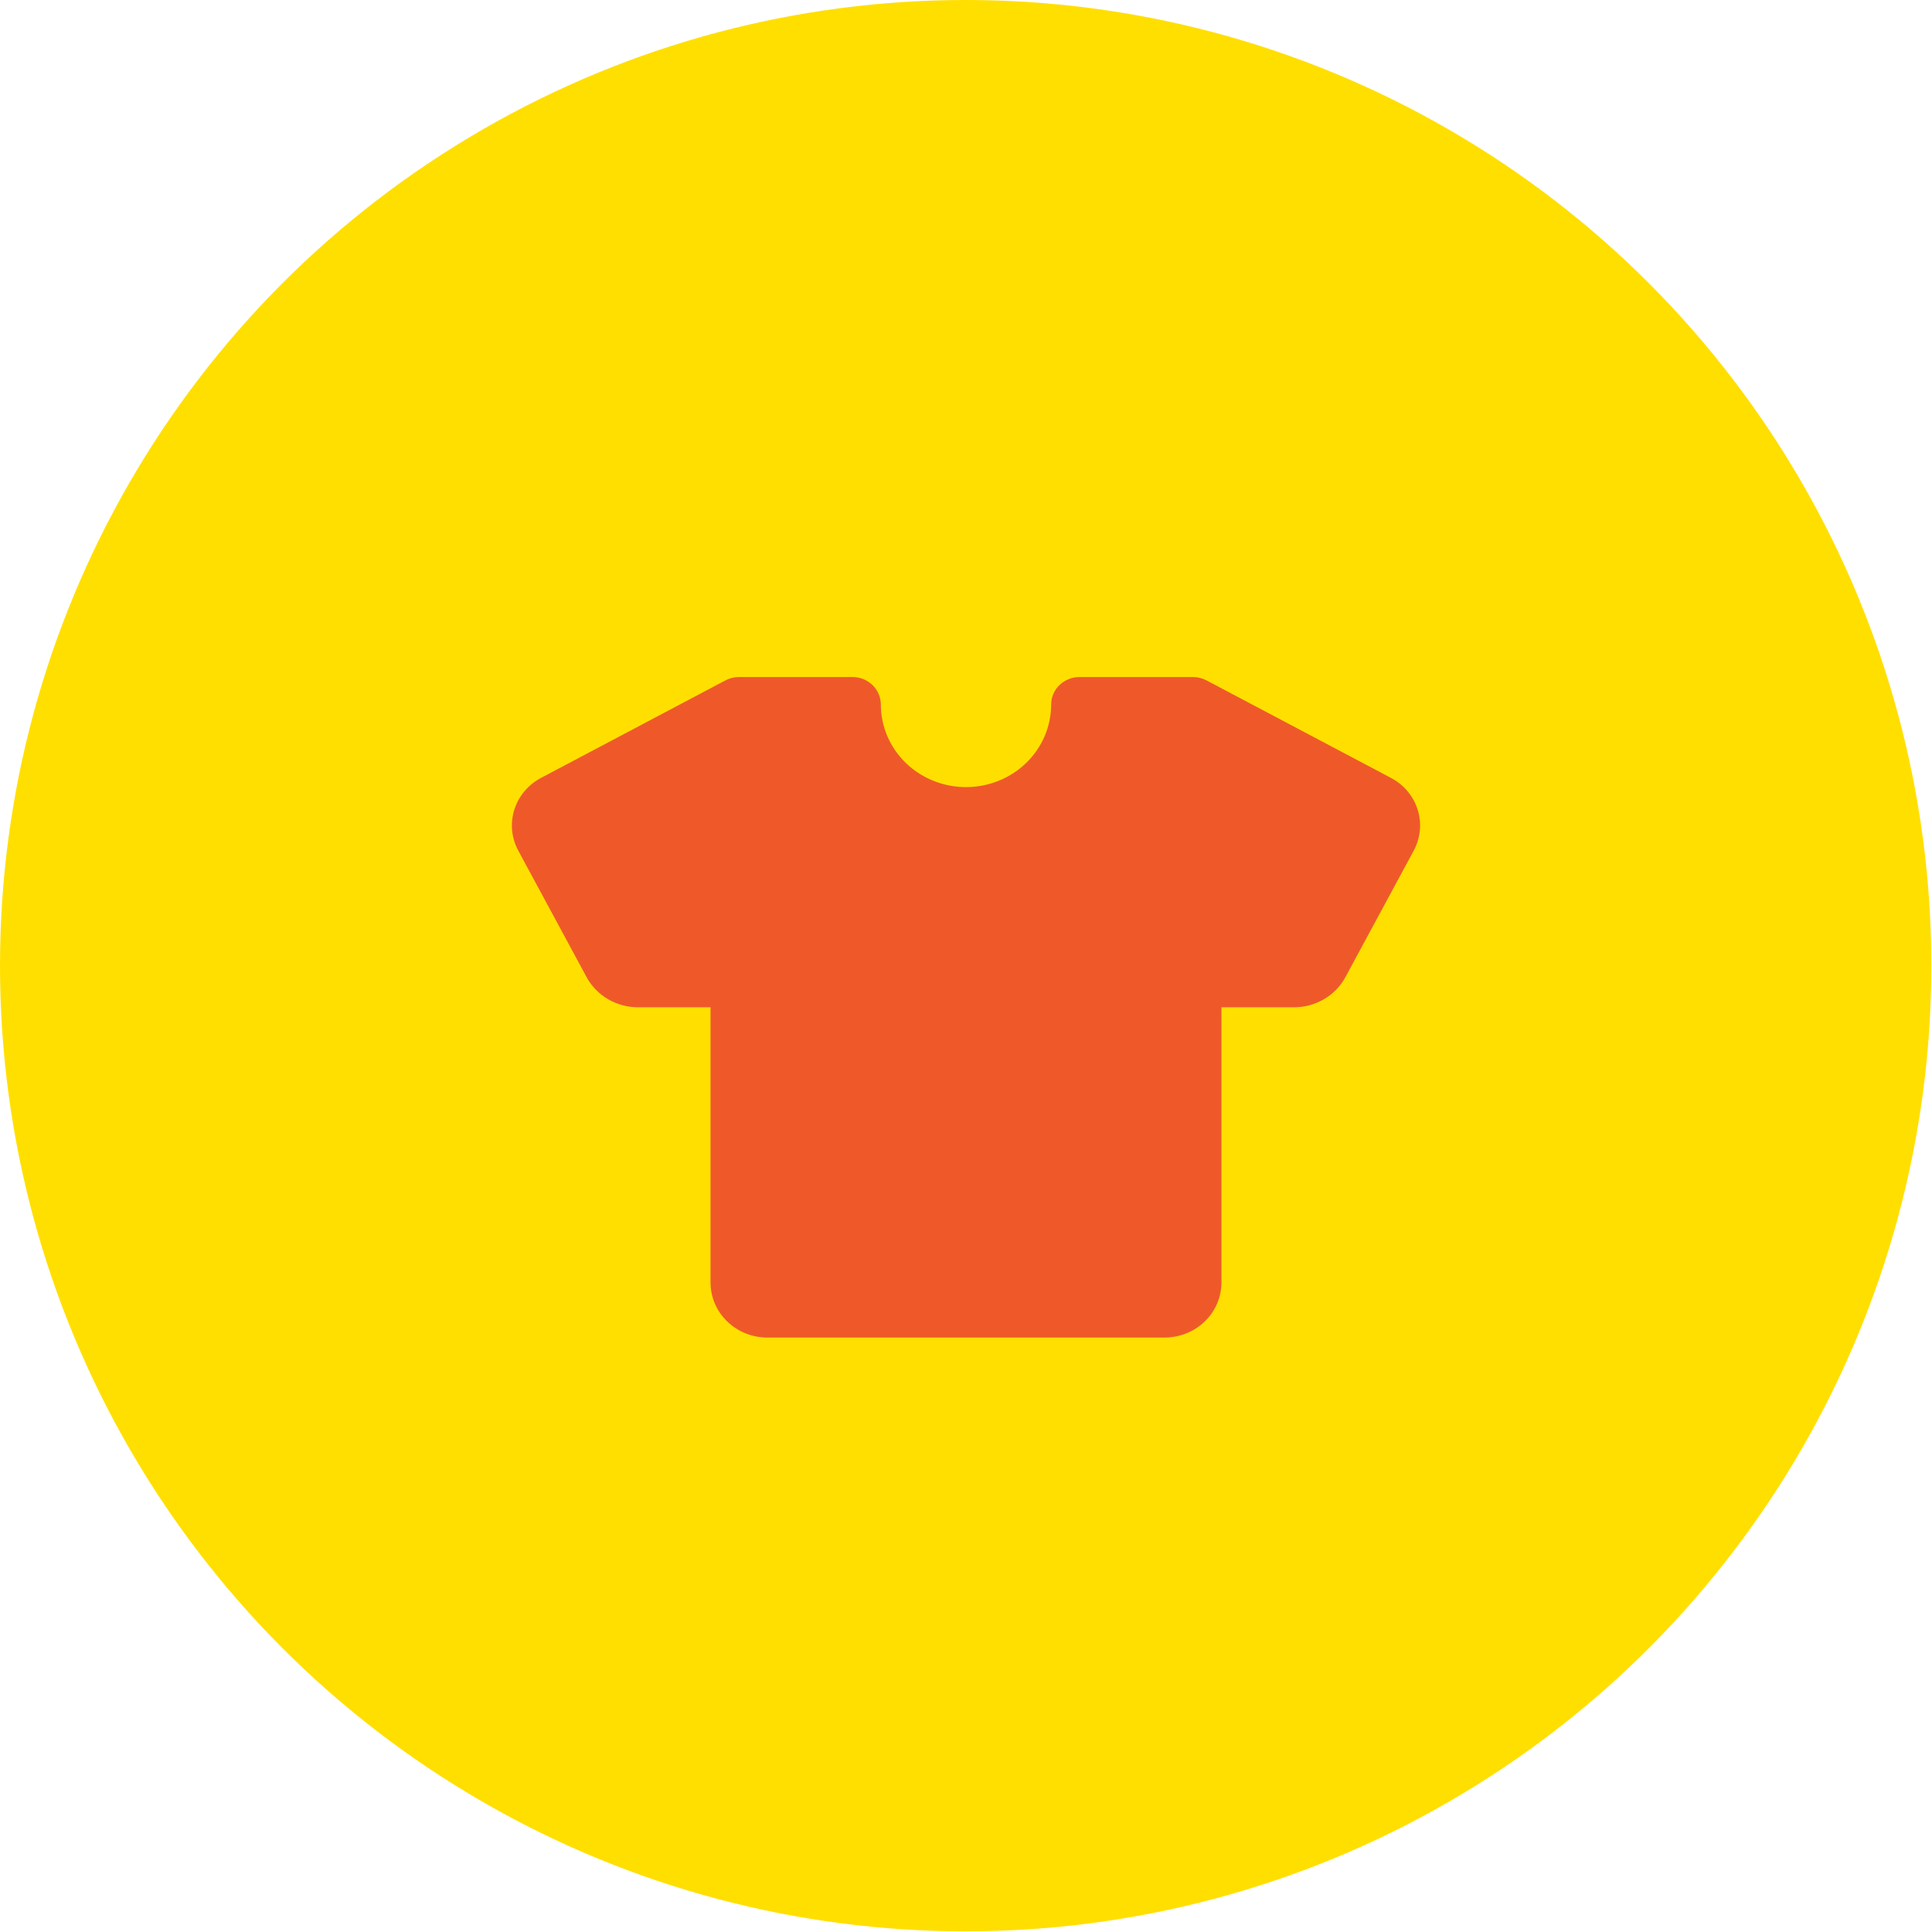
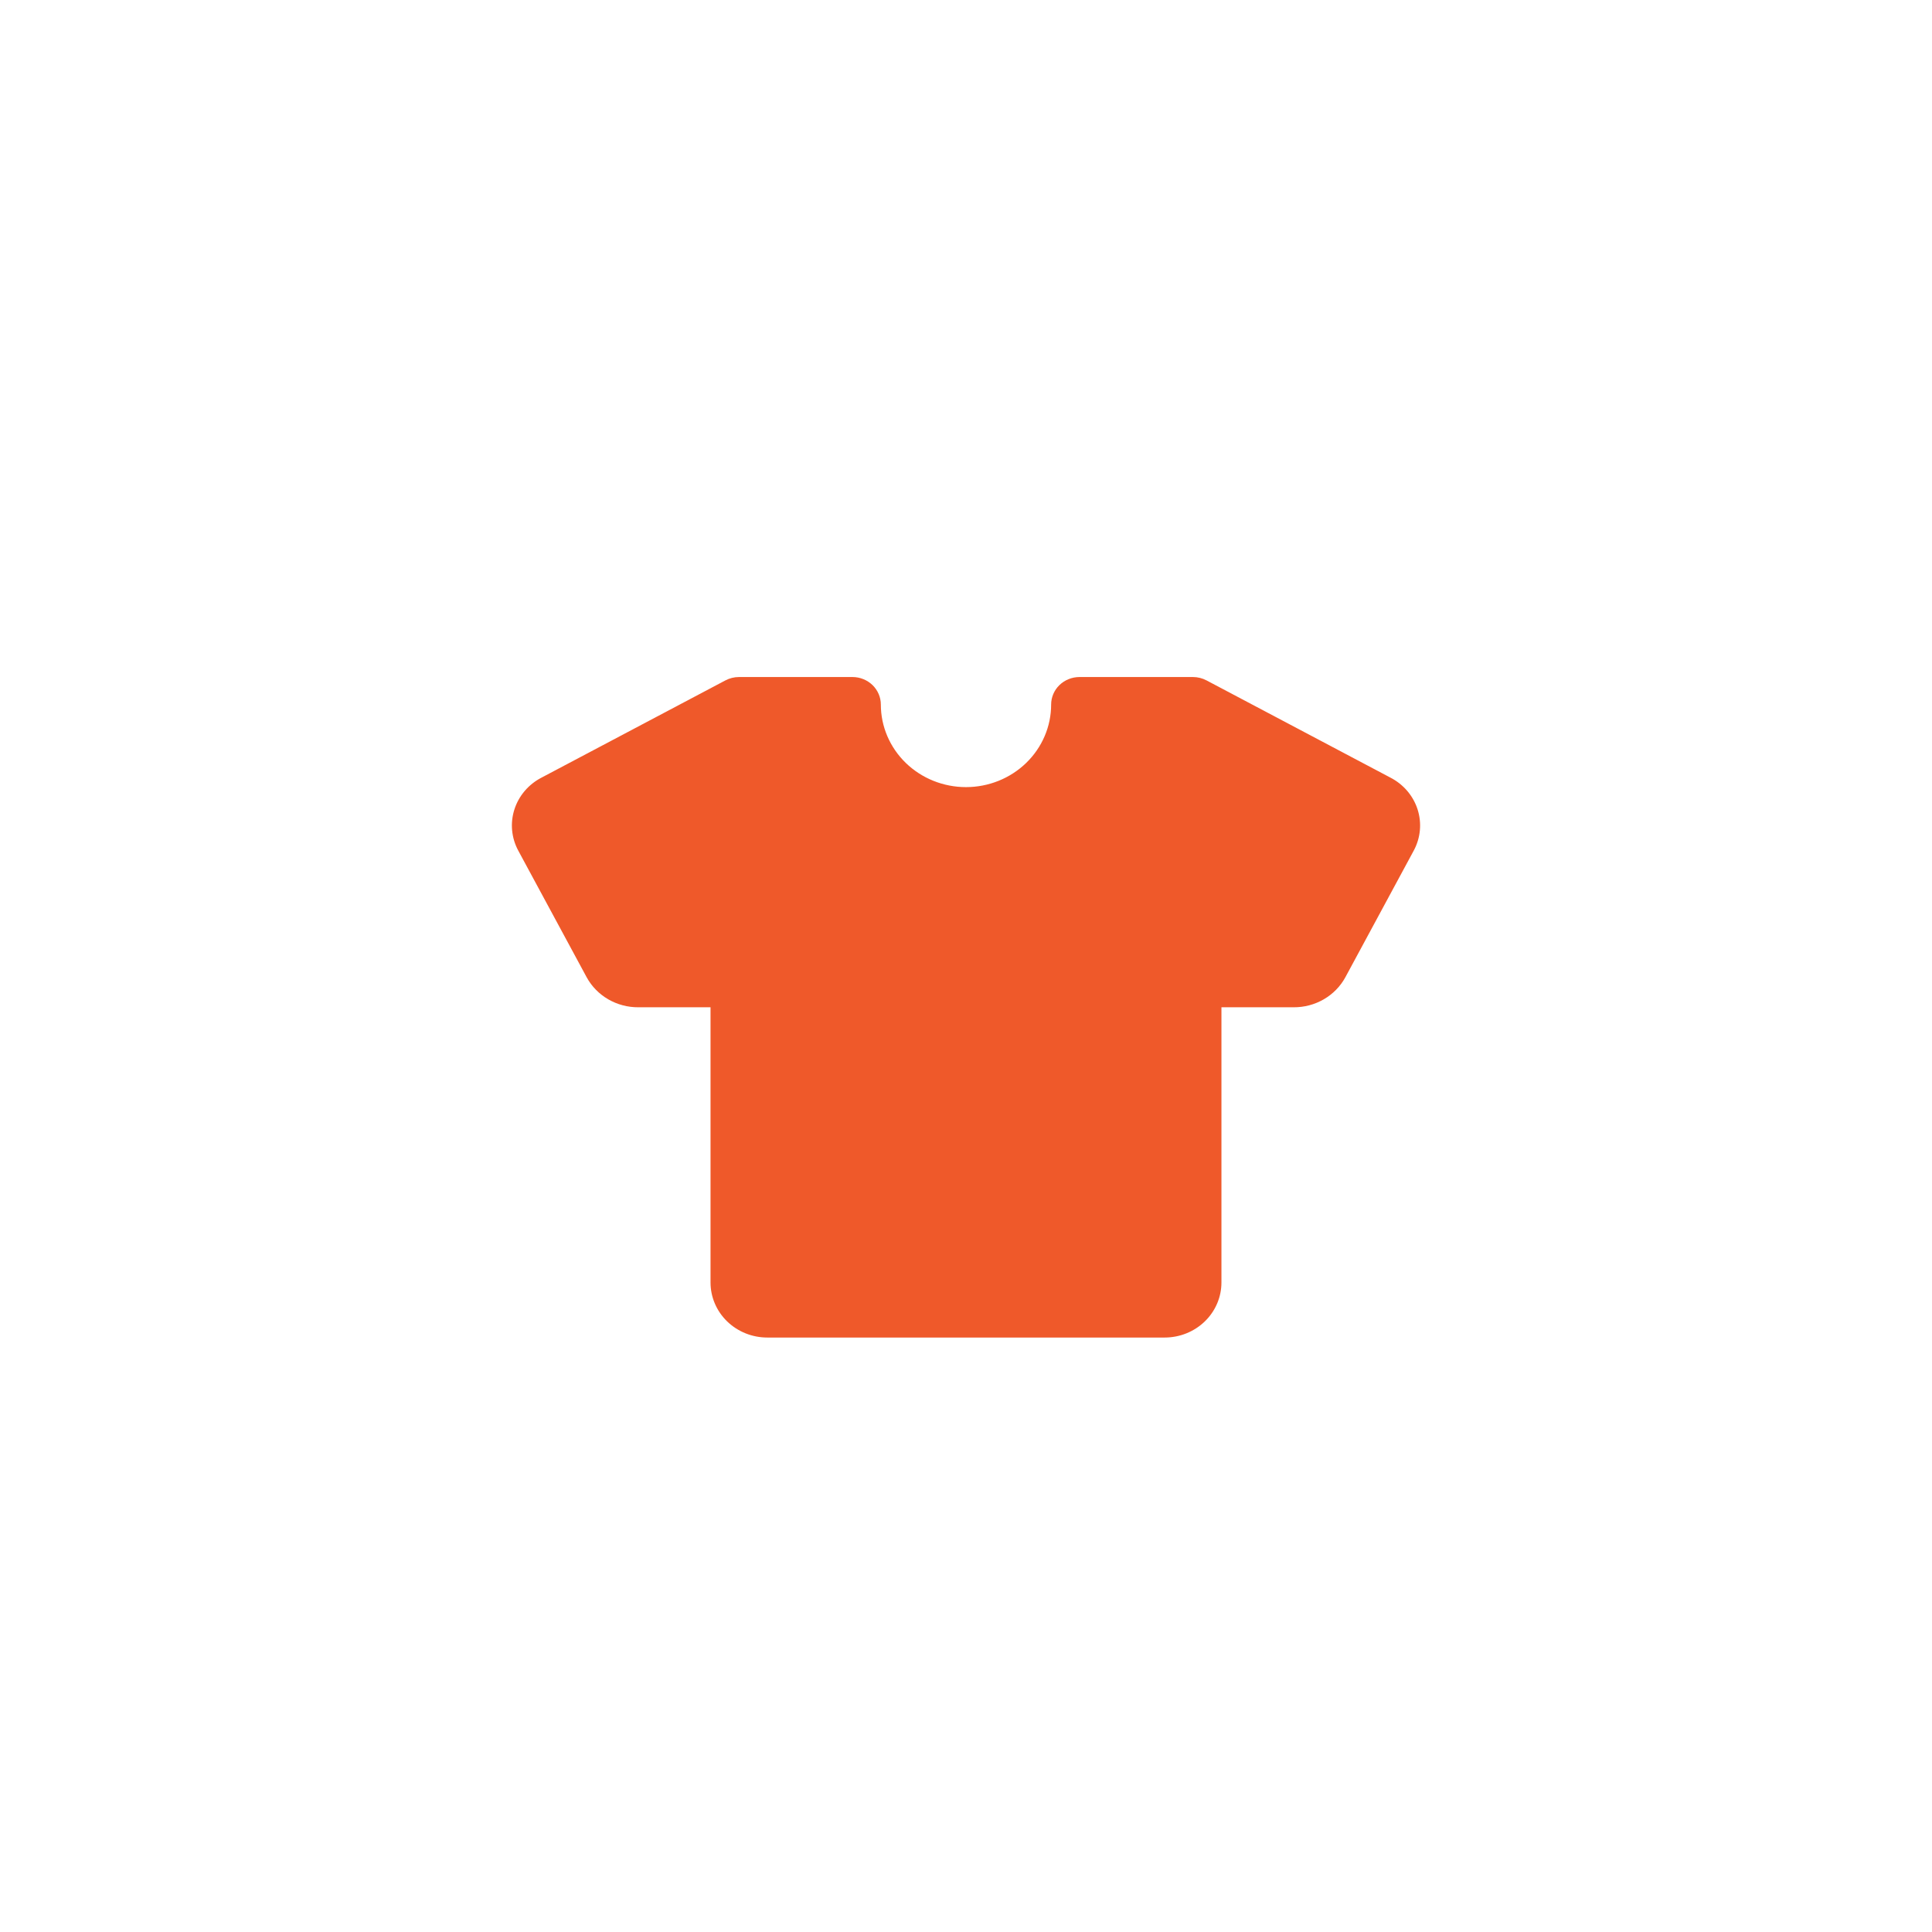
<svg xmlns="http://www.w3.org/2000/svg" width="117" height="117" viewBox="0 0 117 117" fill="none">
-   <circle cx="58.48" cy="58.48" r="58.48" fill="#FFDF00" />
  <path d="M84.194 47.087L73.073 41.208C72.821 41.073 72.538 41.002 72.25 41H65.375C64.919 41 64.482 41.176 64.159 41.488C63.837 41.801 63.656 42.225 63.656 42.667C63.656 43.993 63.112 45.264 62.145 46.202C61.178 47.14 59.867 47.667 58.499 47.667C57.132 47.667 55.82 47.14 54.853 46.202C53.886 45.264 53.343 43.993 53.343 42.667C53.343 42.225 53.161 41.801 52.839 41.488C52.517 41.176 52.08 41 51.624 41H44.748C44.459 41.001 44.176 41.073 43.923 41.208L32.804 47.087C32.011 47.494 31.417 48.188 31.152 49.018C30.886 49.849 30.971 50.747 31.388 51.517L35.529 59.185C35.83 59.737 36.281 60.197 36.833 60.517C37.386 60.837 38.018 61.004 38.661 61H43.029V77.667C43.029 78.551 43.391 79.399 44.036 80.024C44.681 80.649 45.555 81 46.467 81H70.531C71.443 81 72.317 80.649 72.962 80.024C73.607 79.399 73.969 78.551 73.969 77.667V61H78.339C78.983 61.004 79.615 60.837 80.167 60.517C80.72 60.197 81.171 59.737 81.472 59.185L85.612 51.517C86.029 50.747 86.114 49.848 85.848 49.018C85.582 48.188 84.987 47.493 84.194 47.087Z" fill="#EF592A" />
</svg>